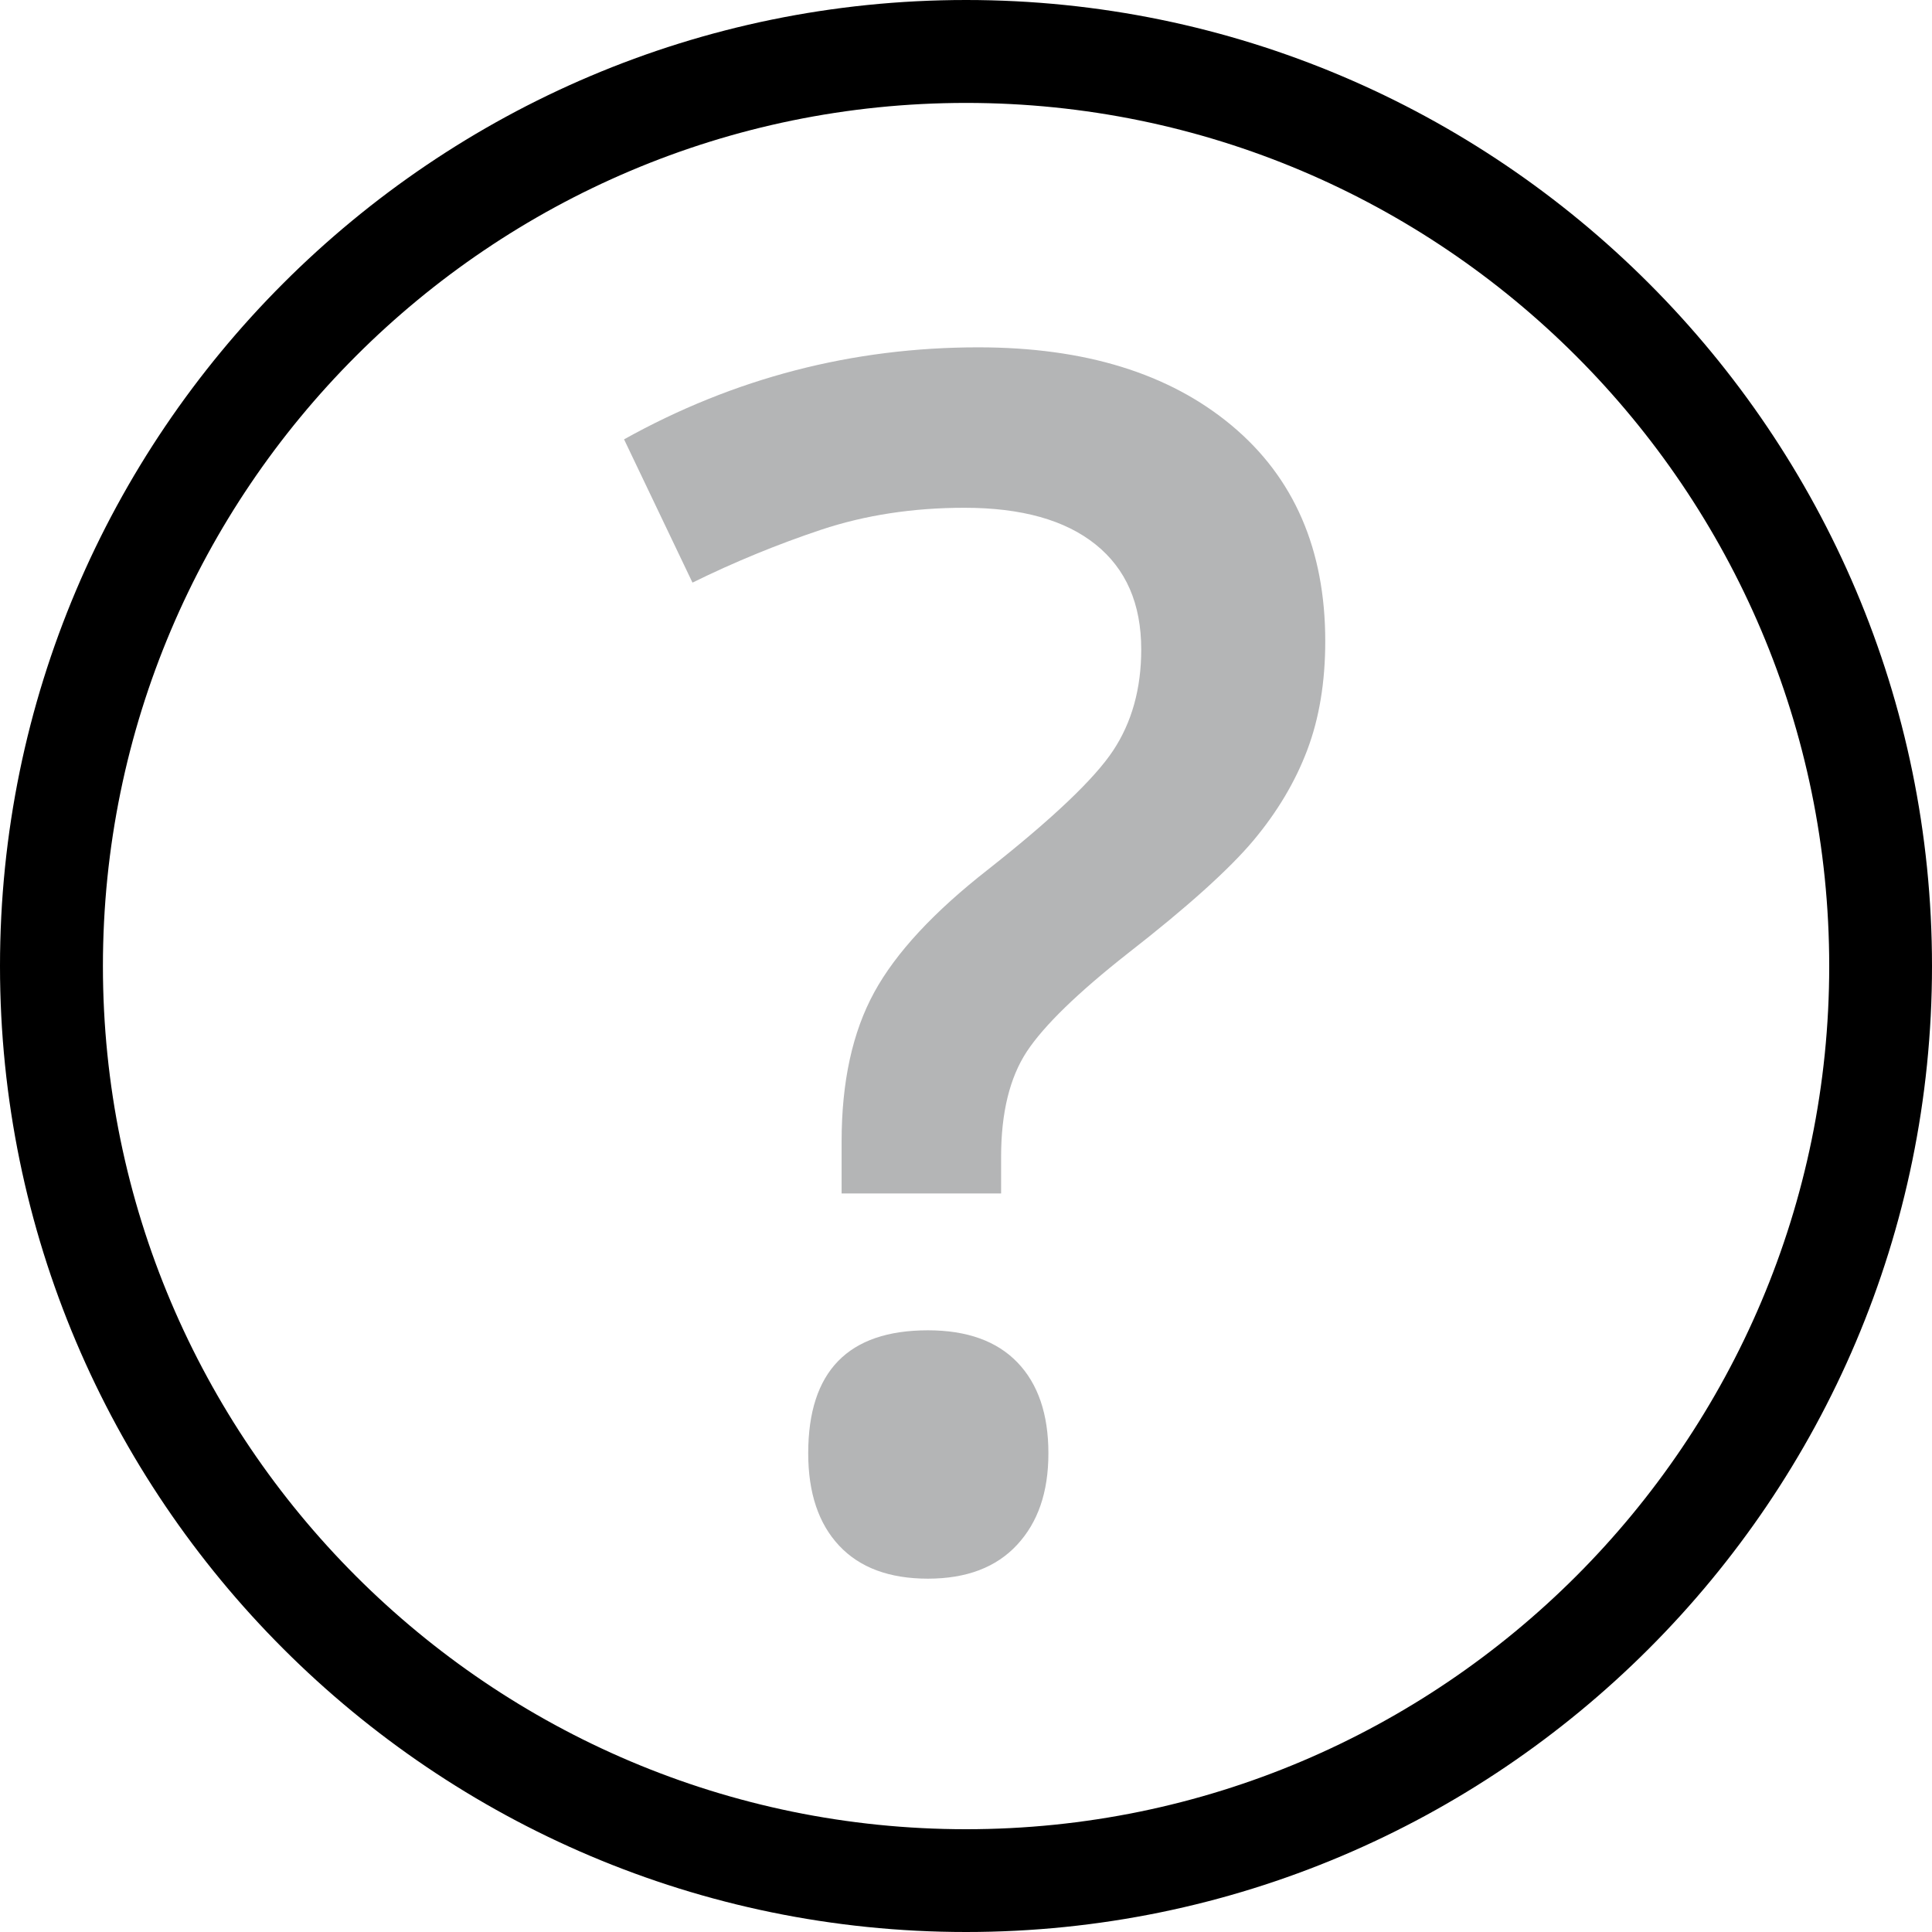
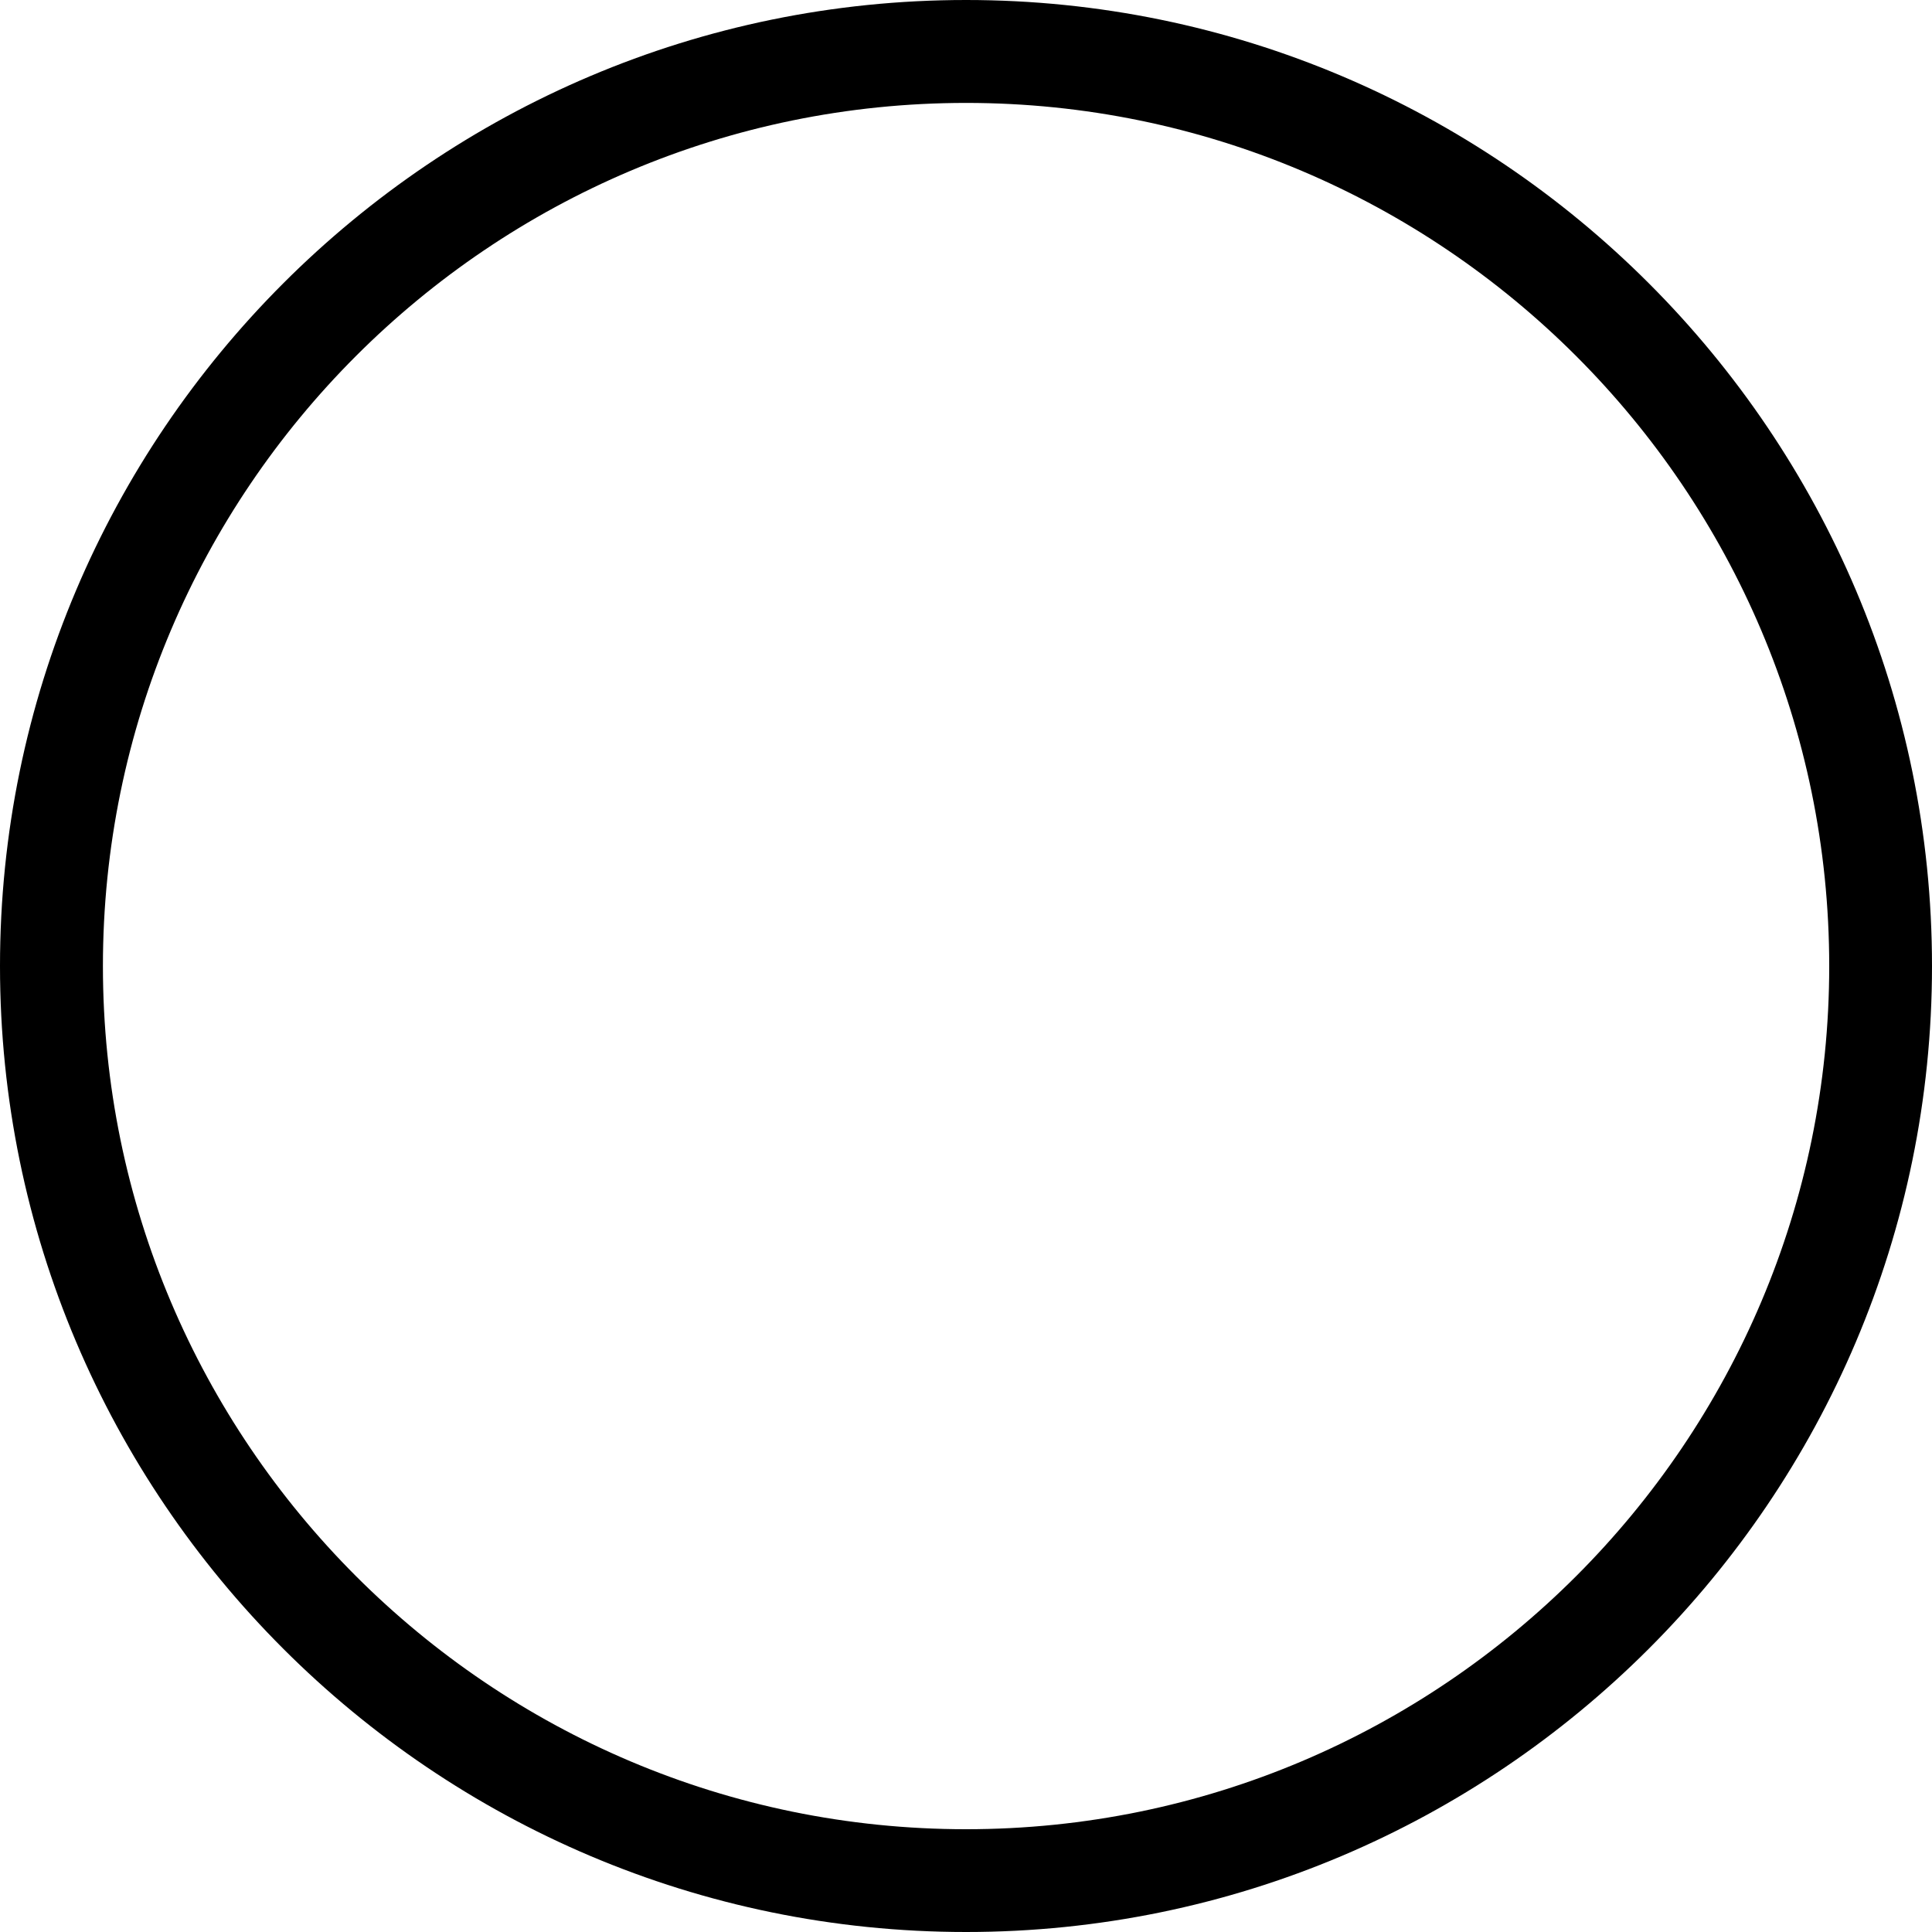
<svg xmlns="http://www.w3.org/2000/svg" id="Calque_1" viewBox="0 0 141.73 141.73">
  <defs>
    <style>.cls-1{fill:#9b9c9e;}.cls-2{opacity:.75;}</style>
  </defs>
  <path d="M70.87,141.73C31.79,141.73,0,109.94,0,70.87S31.79,0,70.87,0s70.86,31.79,70.86,70.87-31.79,70.86-70.86,70.86Zm0-134.18C35.95,7.55,7.55,35.95,7.55,70.87s28.4,63.32,63.32,63.32,63.32-28.4,63.32-63.32S105.78,7.55,70.87,7.55Z" />
  <g class="cls-2">
-     <path class="cls-1" d="M61.74,87.55v-3.82c0-4.38,.8-8.02,2.39-10.93,1.59-2.91,4.38-5.91,8.36-9.02,4.74-3.74,7.8-6.65,9.17-8.72,1.37-2.07,2.06-4.54,2.06-7.41,0-3.35-1.11-5.91-3.35-7.71-2.23-1.79-5.43-2.69-9.62-2.69-3.78,0-7.29,.54-10.51,1.61-3.23,1.08-6.37,2.37-9.44,3.88l-5.02-10.51c8.08-4.5,16.75-6.75,25.99-6.75,7.81,0,14,1.91,18.58,5.73,4.58,3.82,6.87,9.1,6.87,15.83,0,2.99-.44,5.65-1.32,7.98s-2.2,4.55-3.97,6.66c-1.78,2.11-4.83,4.86-9.17,8.24-3.7,2.91-6.18,5.32-7.44,7.23-1.25,1.91-1.88,4.48-1.88,7.71v2.69h-11.71Zm-2.45,19.06c0-6.01,2.93-9.02,8.78-9.02,2.87,0,5.06,.79,6.57,2.36,1.51,1.57,2.27,3.79,2.27,6.66s-.77,5.07-2.3,6.72-3.71,2.48-6.54,2.48-5-.81-6.51-2.42c-1.51-1.61-2.27-3.87-2.27-6.78Z" />
-   </g>
+     </g>
</svg>